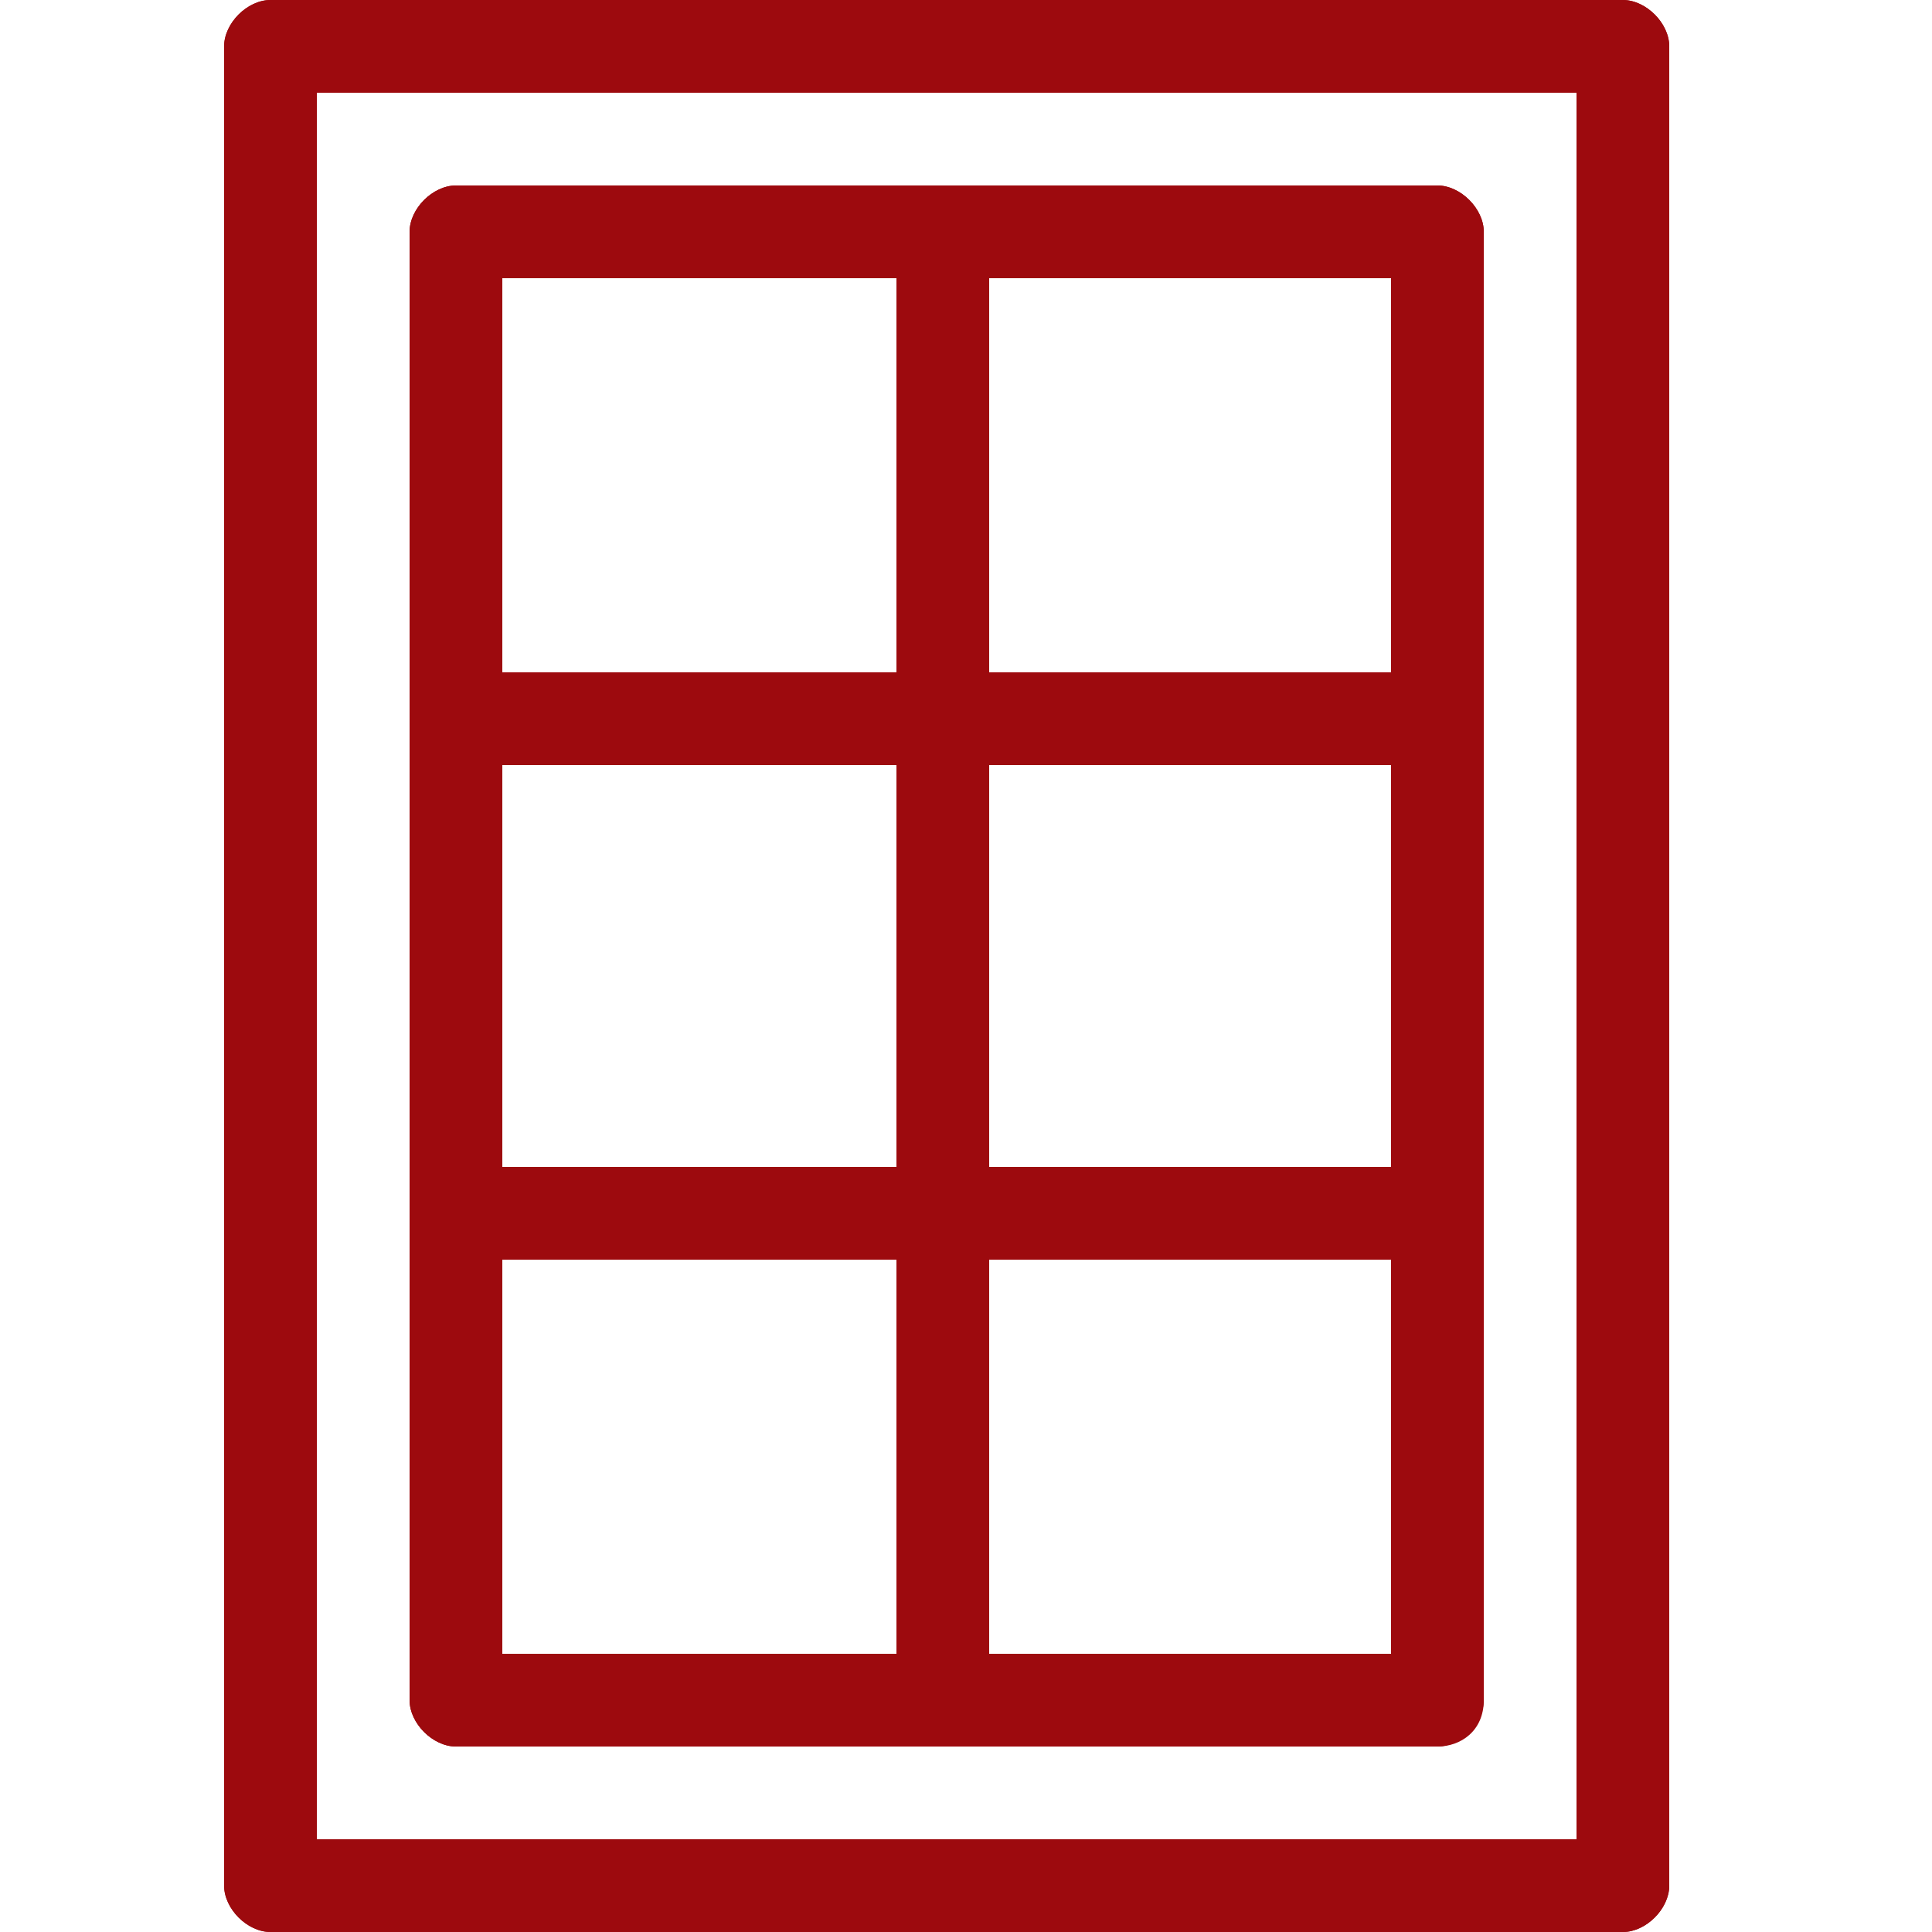
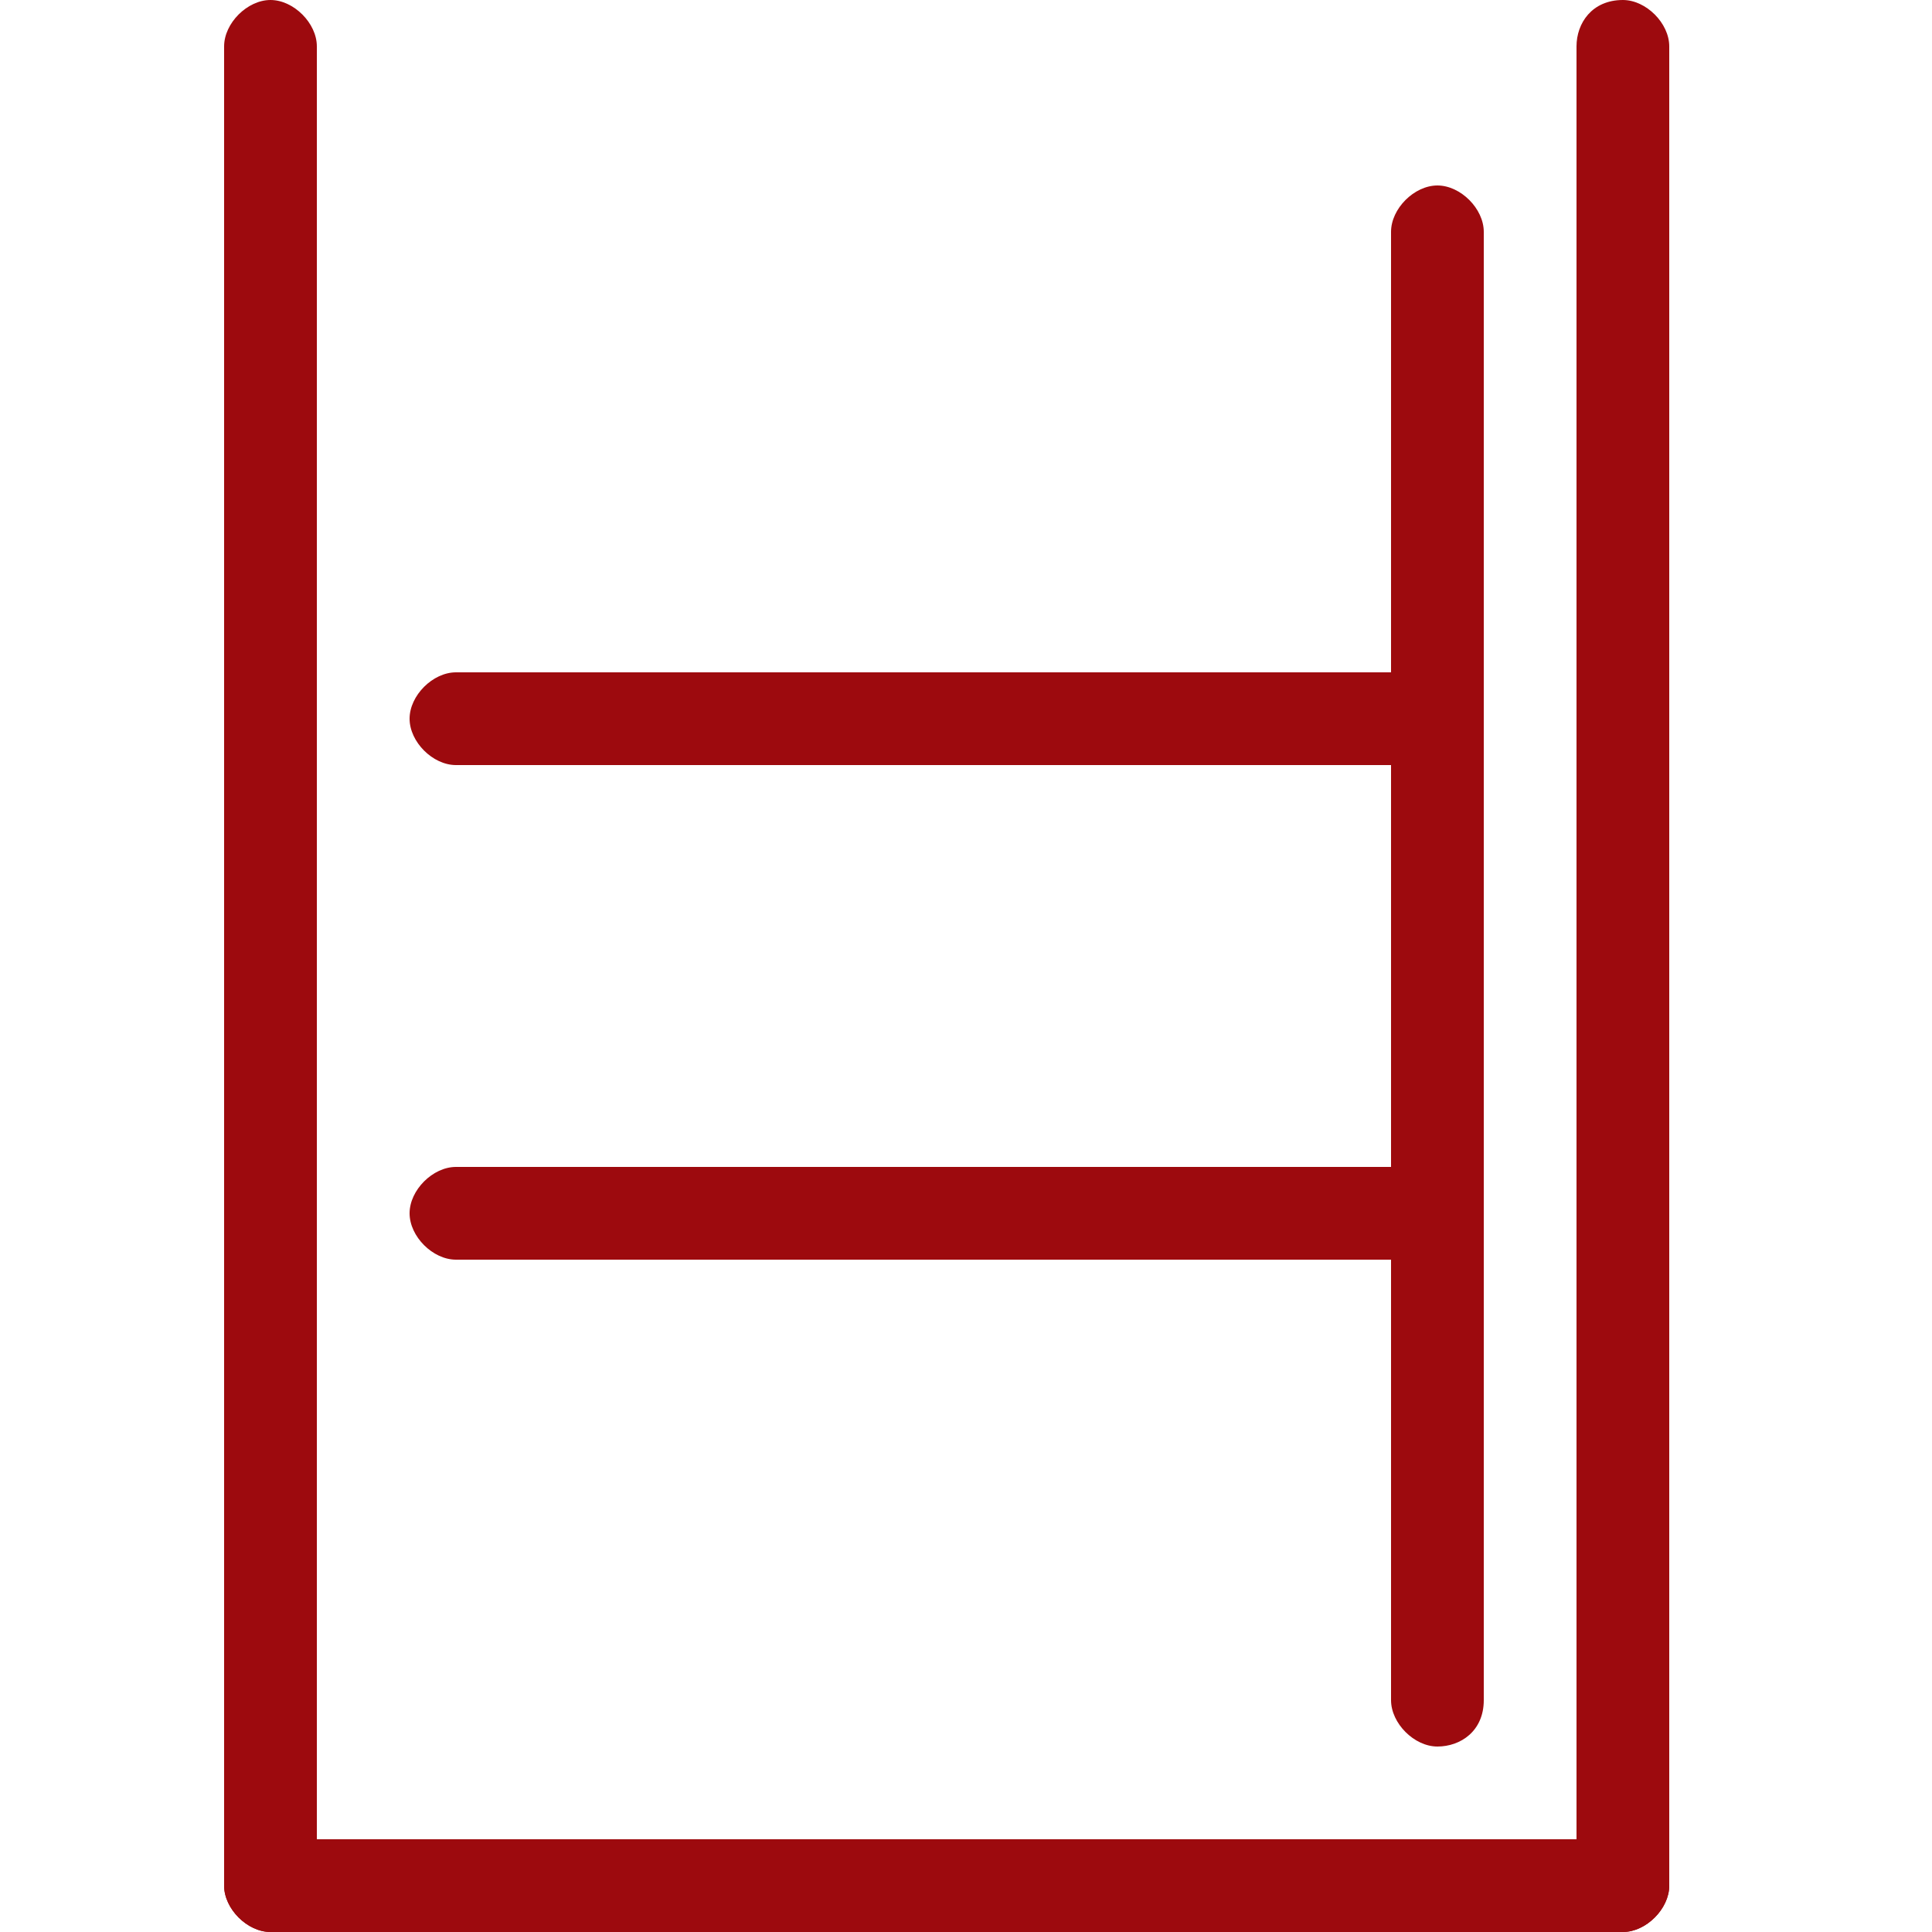
<svg xmlns="http://www.w3.org/2000/svg" version="1.1" id="Layer_1" x="0px" y="0px" viewBox="0 0 25 25" style="enable-background:new 0 0 25 25;" xml:space="preserve">
  <style type="text/css">
	.st0{fill:#9D0A0E;}
</style>
  <g>
    <g>
      <path class="st0" d="M21,25c-0.3,0-0.6-0.3-0.6-0.6V0.6C20.4,0.3,20.6,0,21,0c0.3,0,0.6,0.3,0.6,0.6v23.8C21.6,24.7,21.3,25,21,25    z" />
    </g>
    <g>
      <path class="st0" d="M3.5,25c-0.3,0-0.6-0.3-0.6-0.6V0.6C2.9,0.3,3.2,0,3.5,0s0.6,0.3,0.6,0.6v23.8C4.1,24.7,3.8,25,3.5,25z" />
    </g>
    <g>
      <path class="st0" d="M21,25H3.5c-0.3,0-0.6-0.3-0.6-0.6s0.3-0.6,0.6-0.6H21c0.3,0,0.6,0.3,0.6,0.6S21.3,25,21,25z" />
    </g>
    <g>
      <path class="st0" d="M18.6,22.6c-0.3,0-0.6-0.3-0.6-0.6V3c0-0.3,0.3-0.6,0.6-0.6c0.3,0,0.6,0.3,0.6,0.6v19    C19.2,22.4,18.9,22.6,18.6,22.6z" />
    </g>
    <g>
-       <path class="st0" d="M5.9,22.6c-0.3,0-0.6-0.3-0.6-0.6V3c0-0.3,0.3-0.6,0.6-0.6S6.5,2.6,6.5,3v19C6.5,22.4,6.2,22.6,5.9,22.6z" />
-     </g>
+       </g>
    <g>
-       <path class="st0" d="M12.2,22.6c-0.3,0-0.6-0.3-0.6-0.6V3c0-0.3,0.3-0.6,0.6-0.6c0.3,0,0.6,0.3,0.6,0.6v19    C12.8,22.4,12.6,22.6,12.2,22.6z" />
-     </g>
+       </g>
    <g>
-       <path class="st0" d="M18.6,22.6H5.9c-0.3,0-0.6-0.3-0.6-0.6s0.3-0.6,0.6-0.6h12.7c0.3,0,0.6,0.3,0.6,0.6S18.9,22.6,18.6,22.6z" />
-     </g>
+       </g>
    <g>
-       <path class="st0" d="M21,1.2H3.5c-0.3,0-0.6-0.3-0.6-0.6S3.2,0,3.5,0H21c0.3,0,0.6,0.3,0.6,0.6S21.3,1.2,21,1.2z" />
-     </g>
+       </g>
    <g>
-       <path class="st0" d="M18.6,3.6H5.9C5.6,3.6,5.3,3.3,5.3,3s0.3-0.6,0.6-0.6h12.7c0.3,0,0.6,0.3,0.6,0.6S18.9,3.6,18.6,3.6z" />
-     </g>
+       </g>
    <g>
      <path class="st0" d="M18.6,16.3H5.9c-0.3,0-0.6-0.3-0.6-0.6s0.3-0.6,0.6-0.6h12.7c0.3,0,0.6,0.3,0.6,0.6S18.9,16.3,18.6,16.3z" />
    </g>
    <g>
      <path class="st0" d="M18.6,9.9H5.9c-0.3,0-0.6-0.3-0.6-0.6c0-0.3,0.3-0.6,0.6-0.6h12.7c0.3,0,0.6,0.3,0.6,0.6    C19.2,9.7,18.9,9.9,18.6,9.9z" />
    </g>
  </g>
</svg>